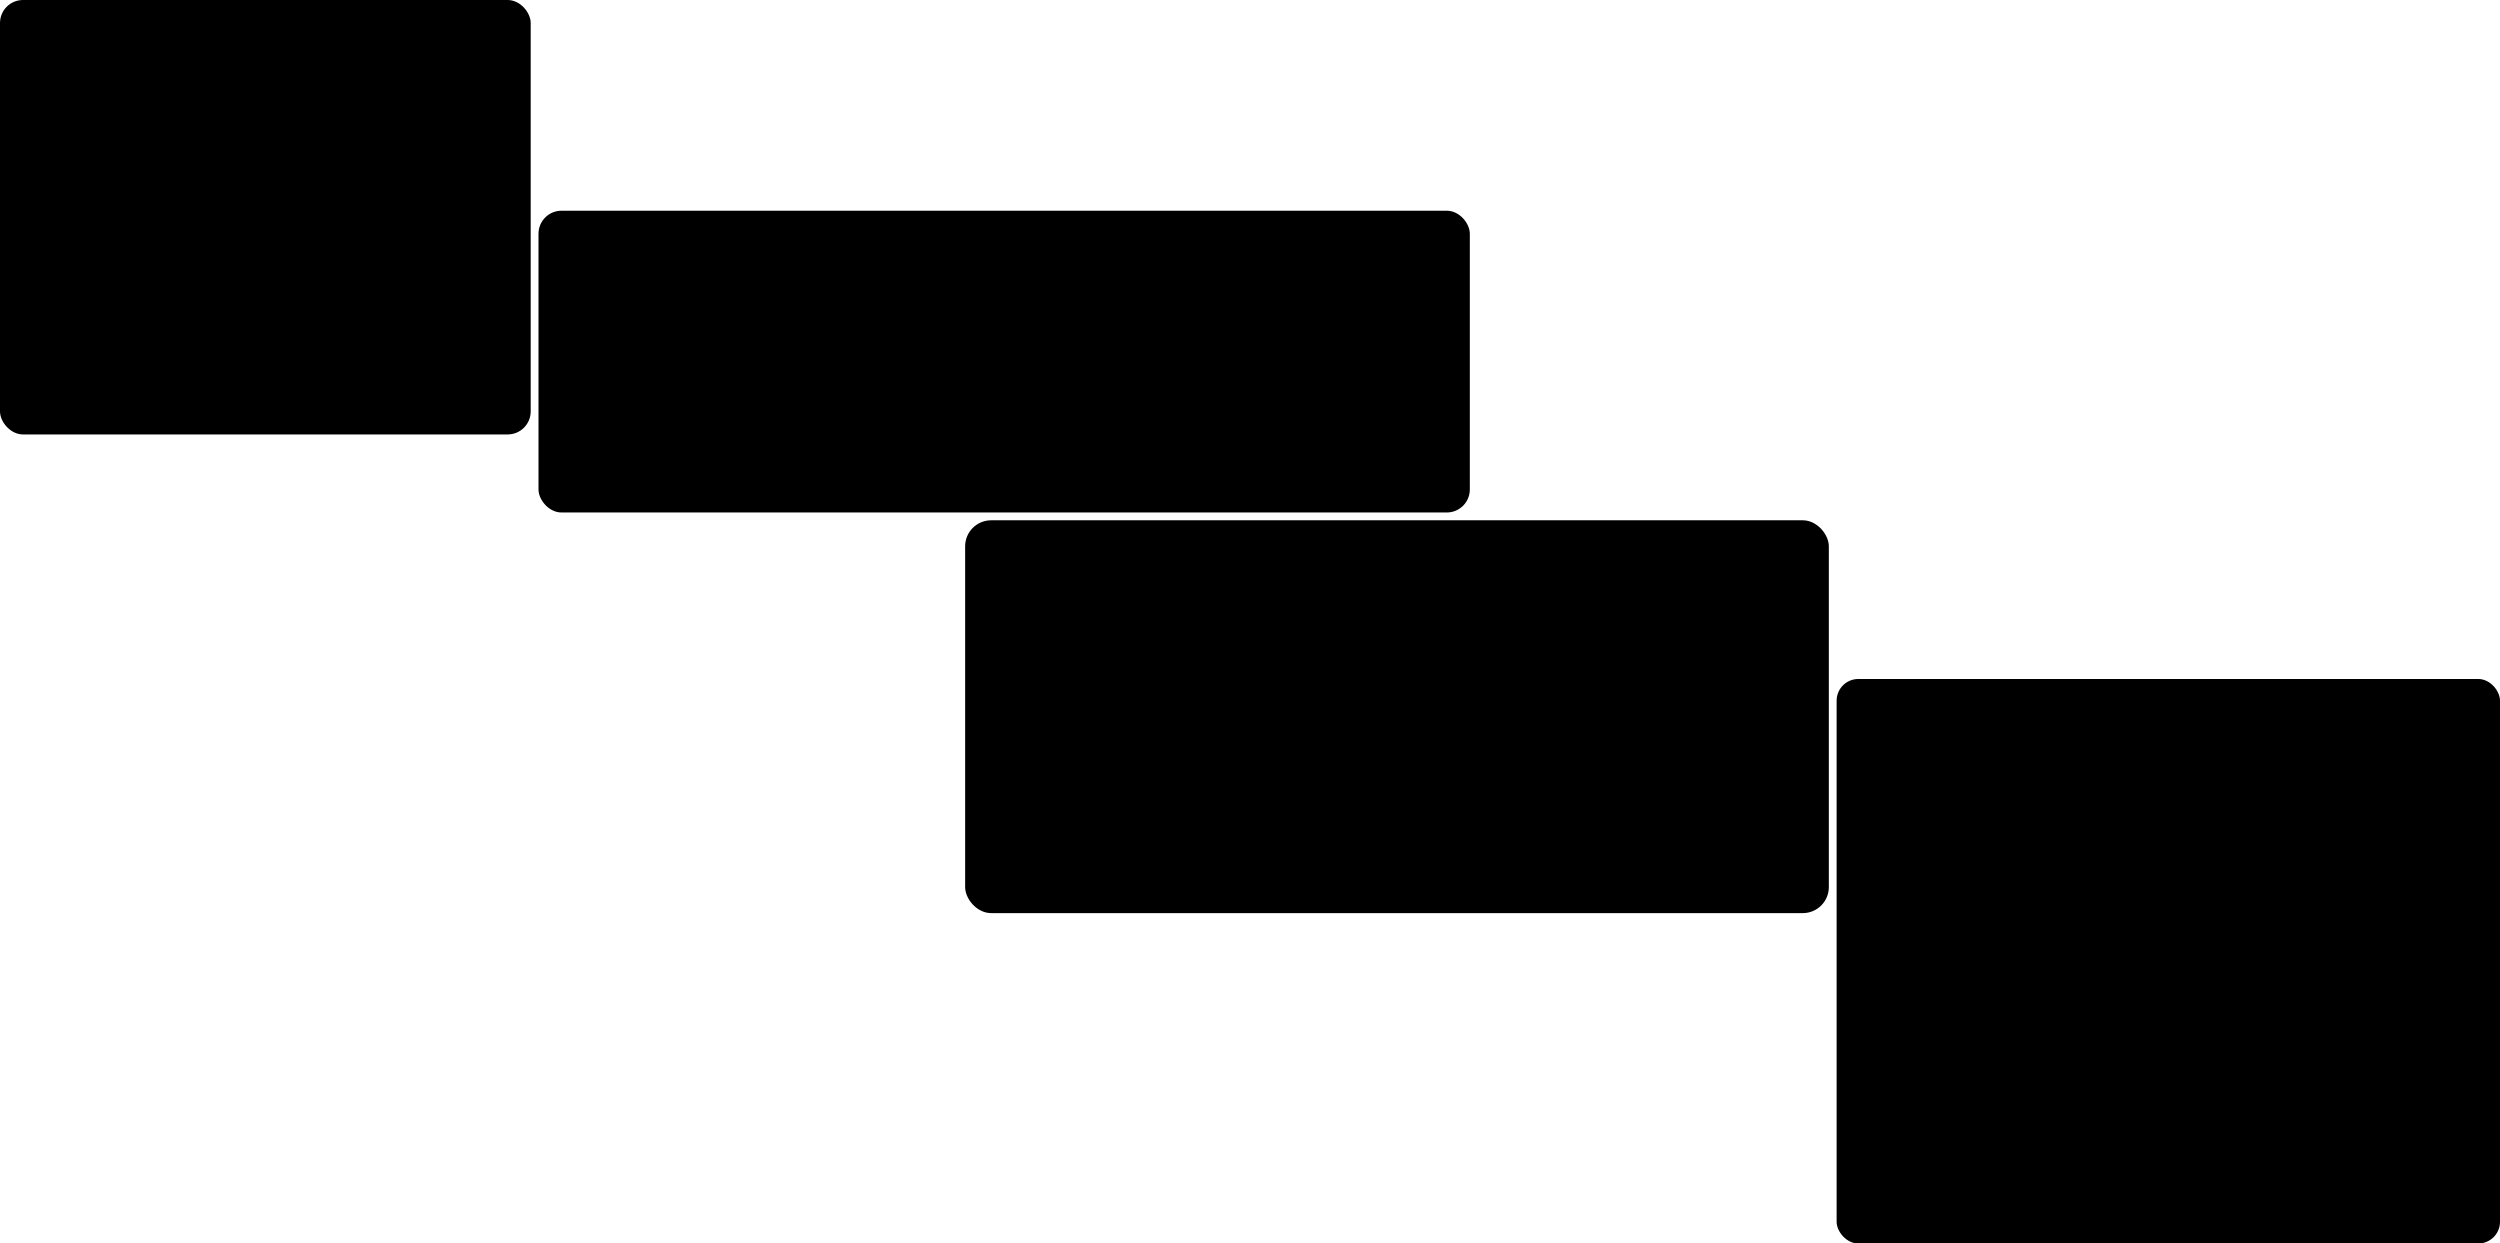
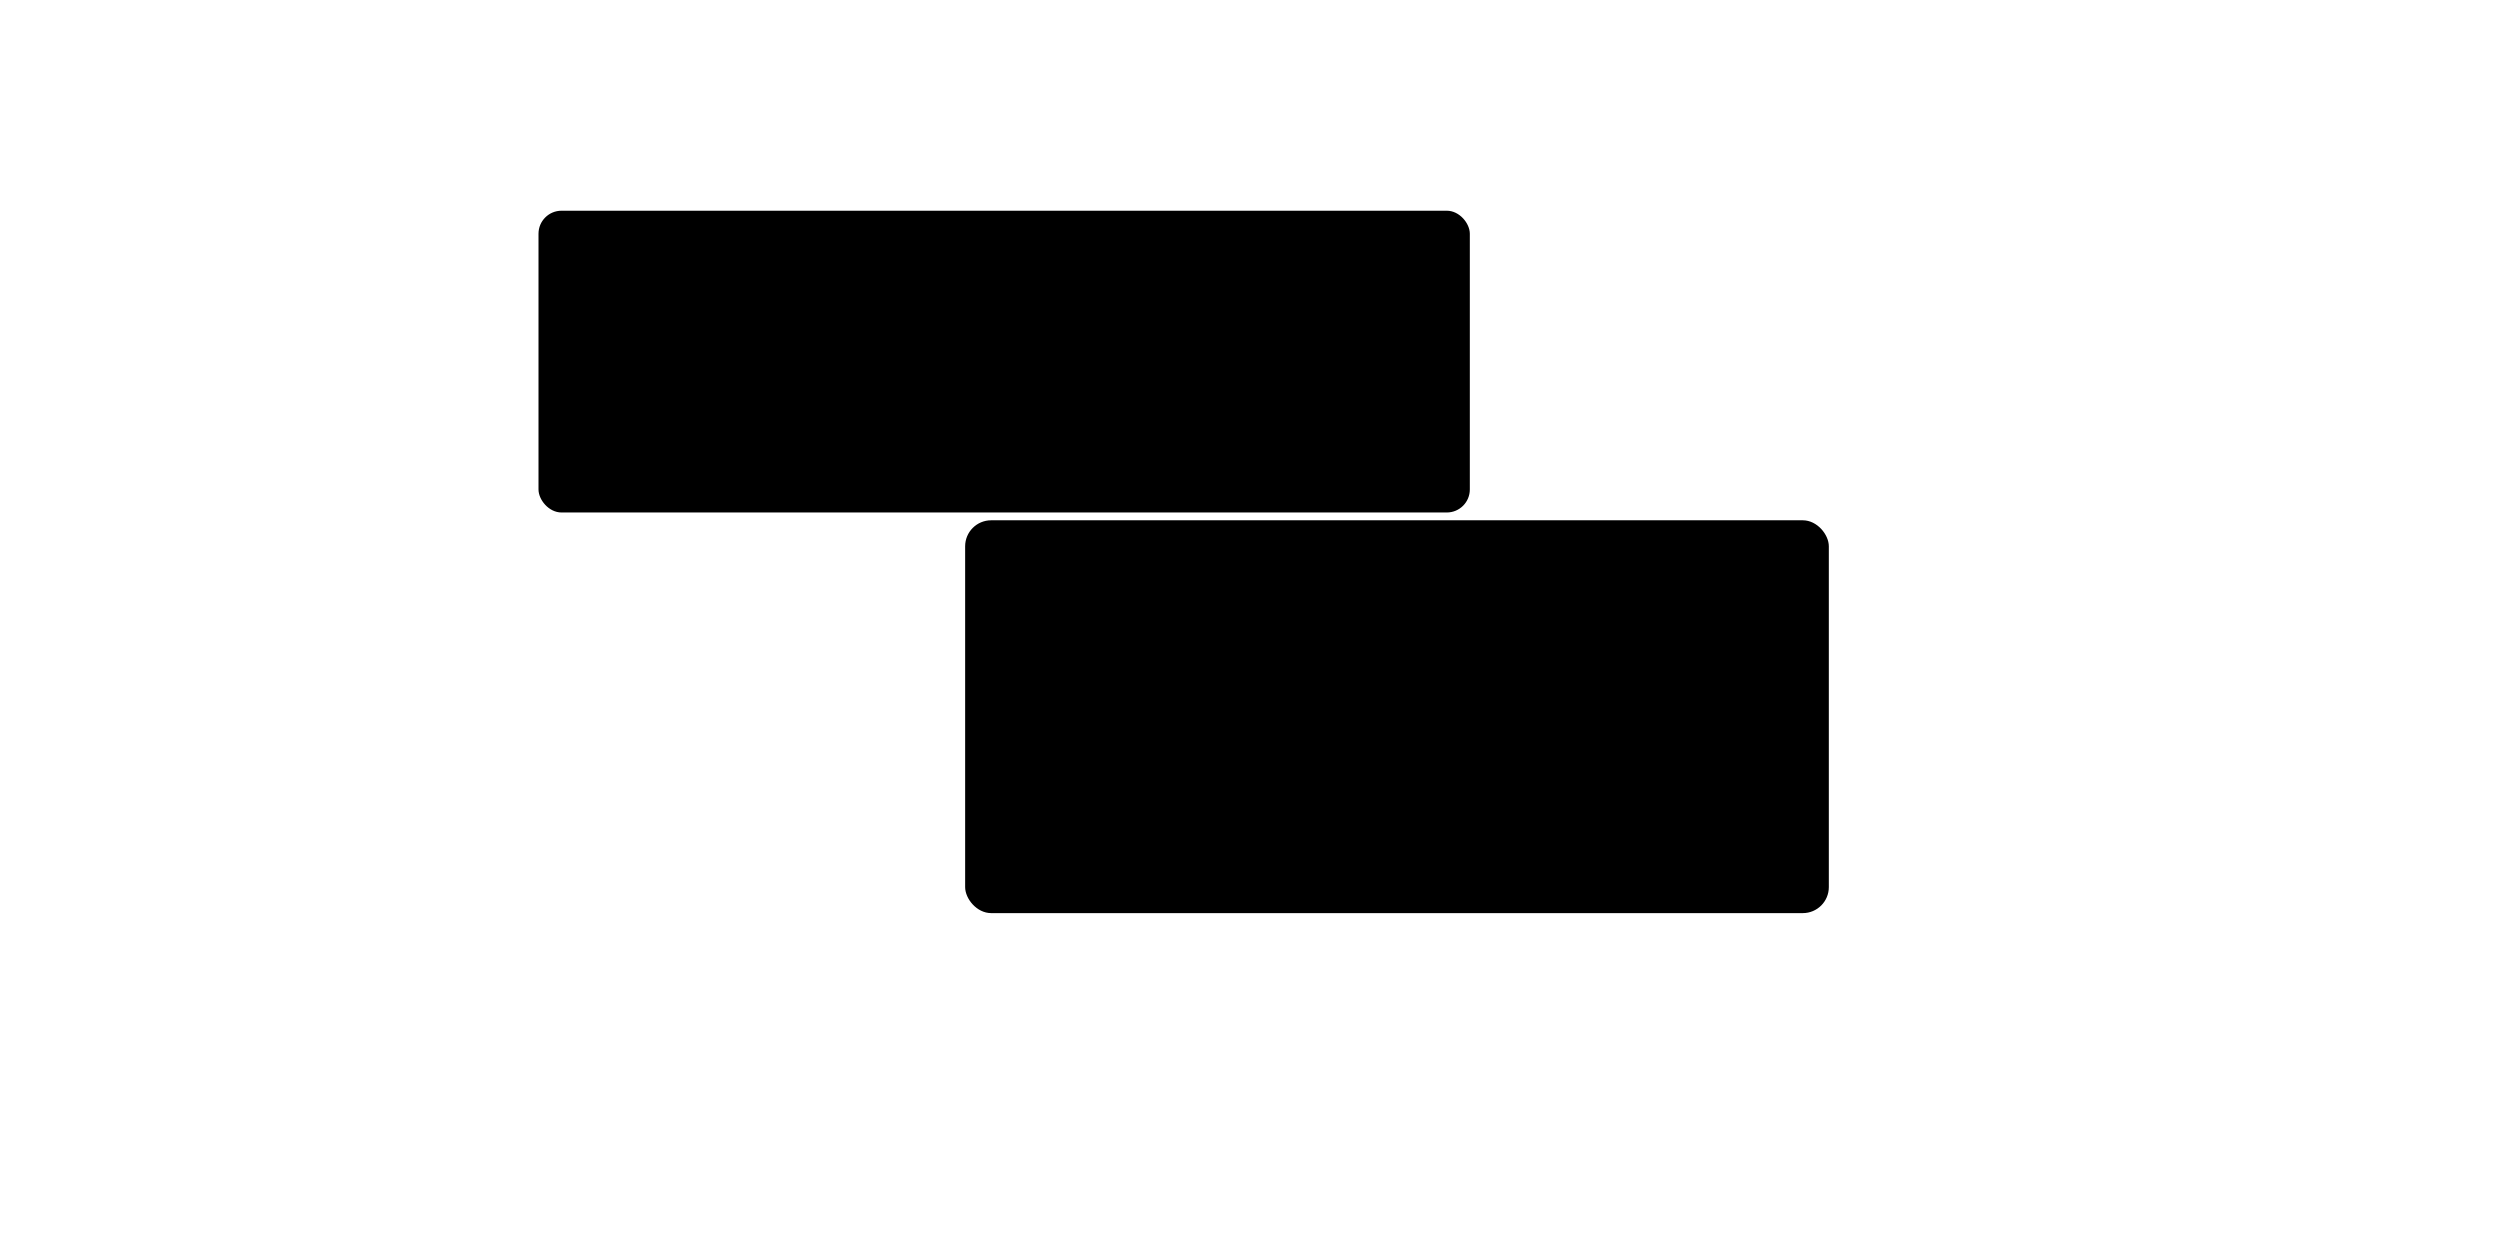
<svg xmlns="http://www.w3.org/2000/svg" width="961" height="478" viewBox="0 0 961 478" fill="none">
-   <rect width="204" height="167" rx="8.846" fill="black" />
  <rect x="207" y="81" width="358" height="116" rx="8.846" fill="black" />
  <rect x="371" y="200" width="332" height="151" rx="10" fill="black" />
-   <rect x="706" y="261" width="255" height="217" rx="8.351" fill="black" />
</svg>